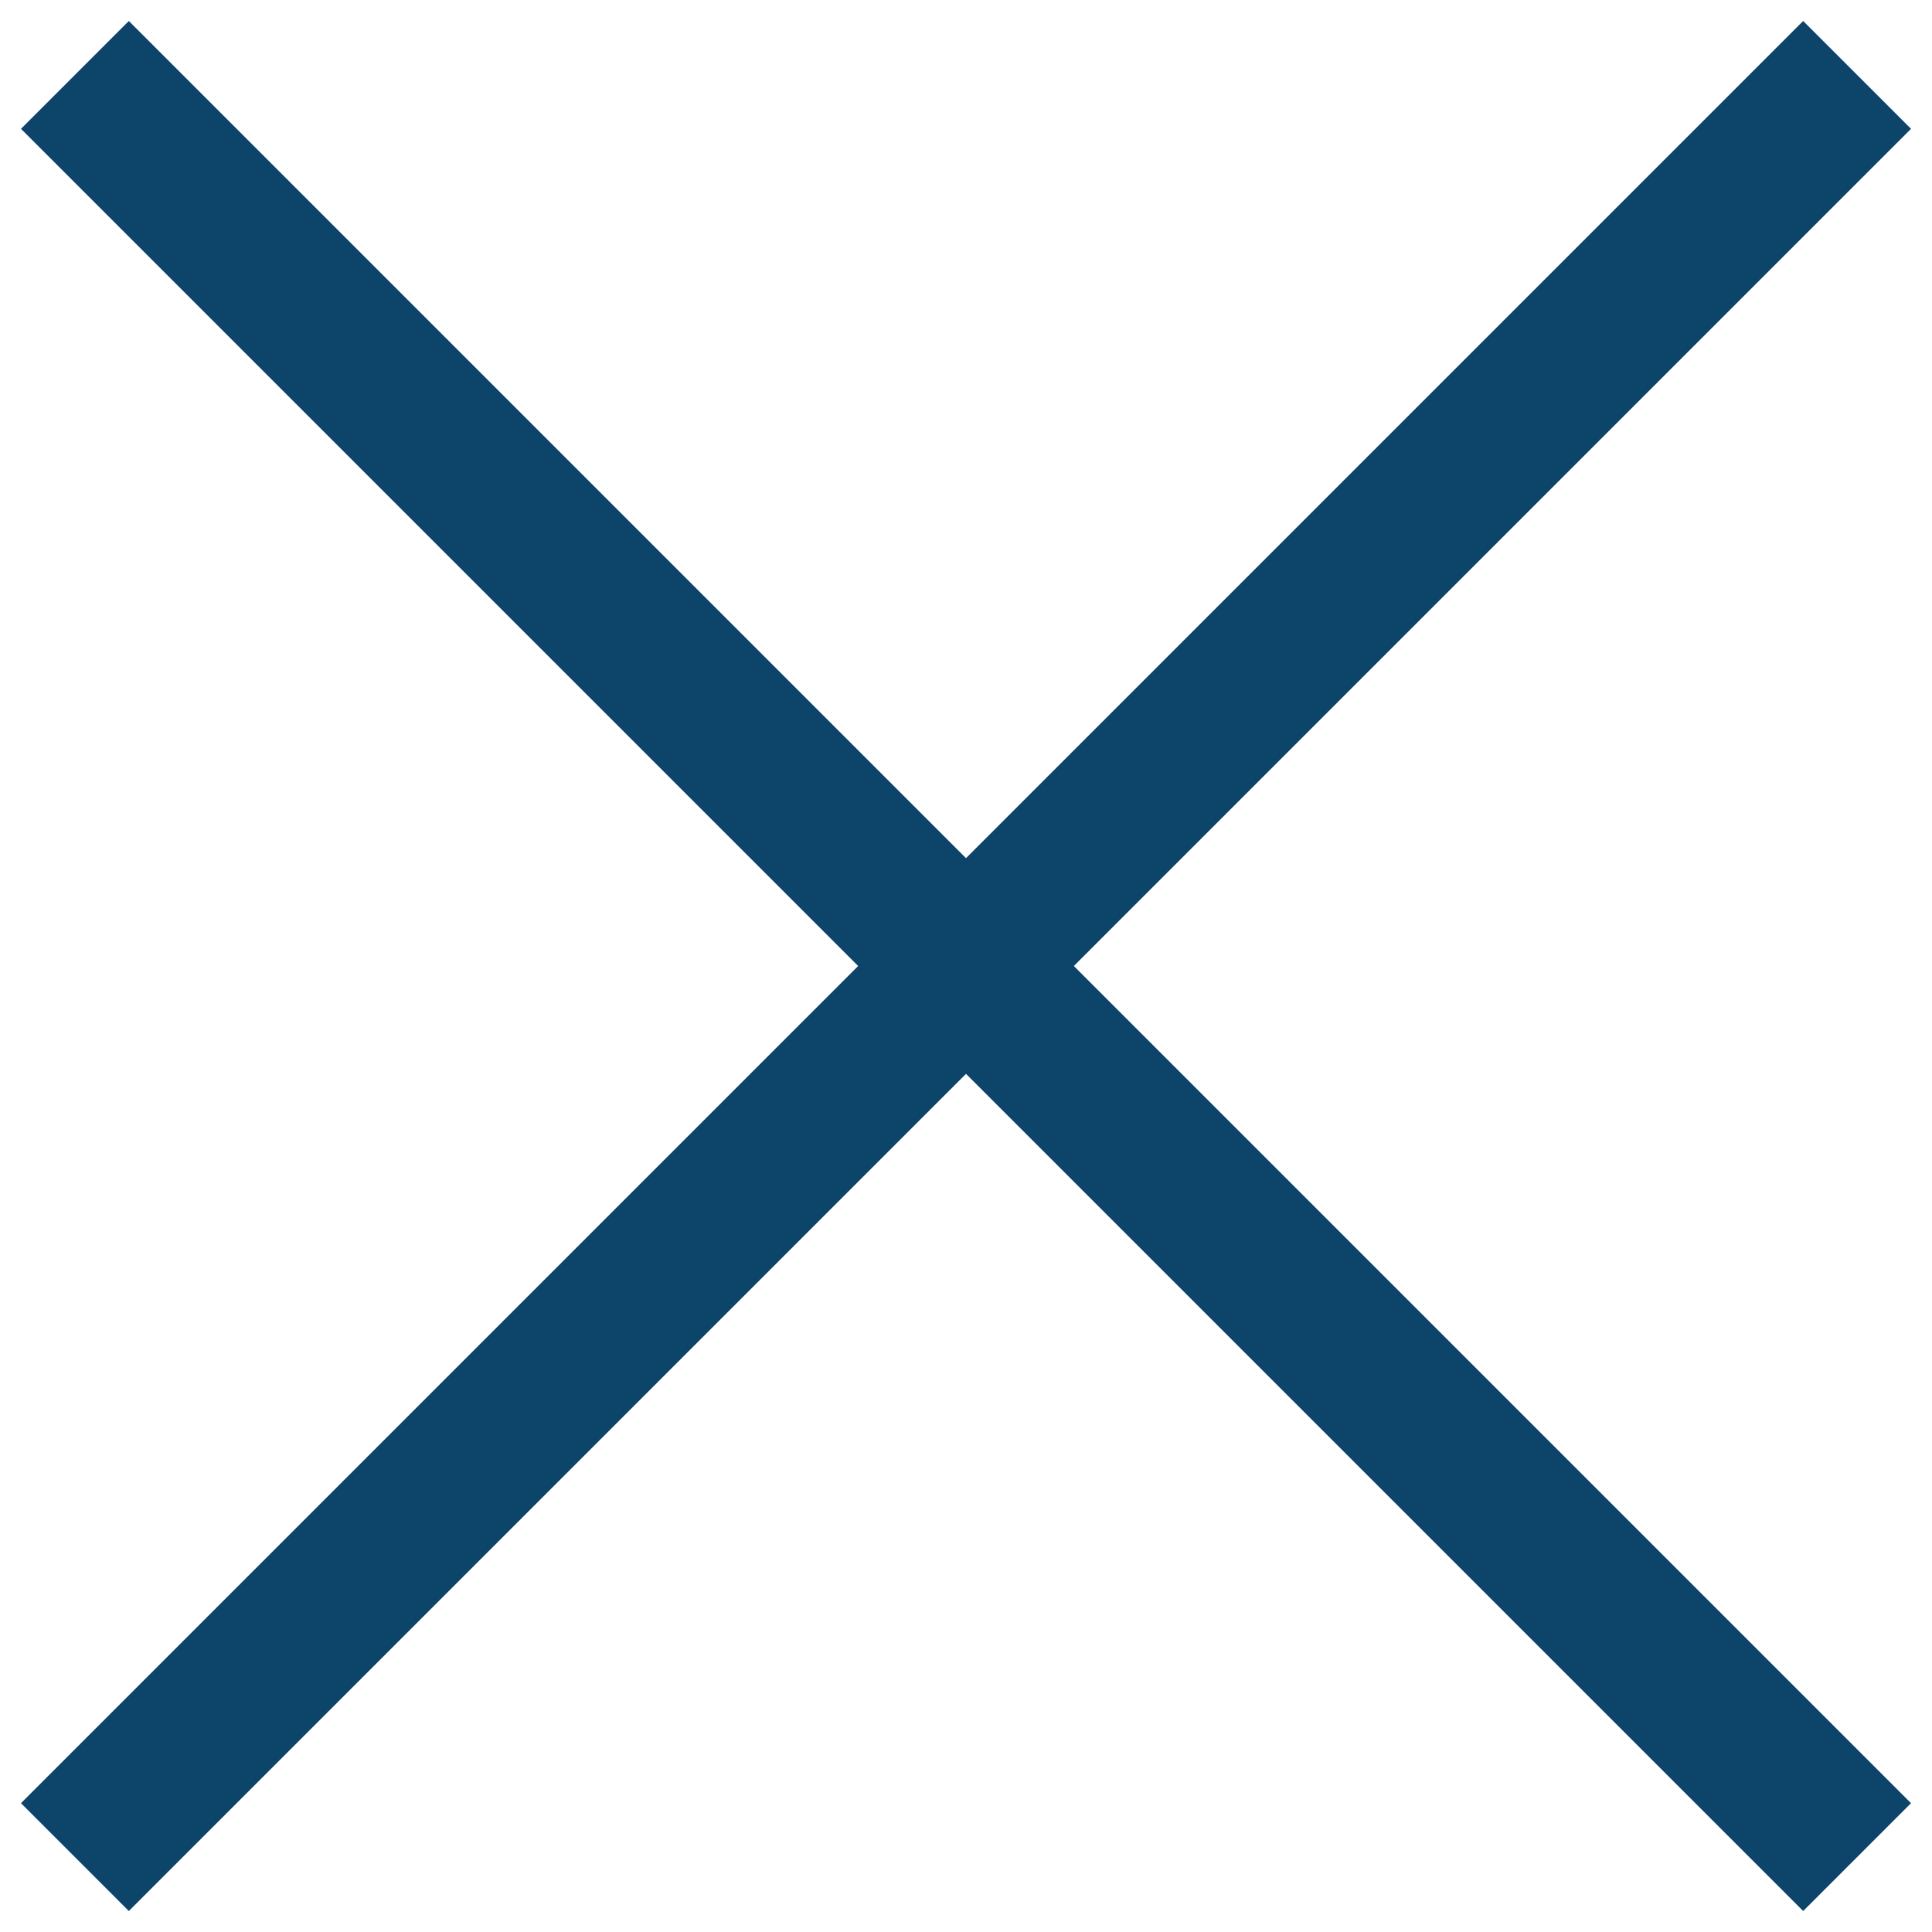
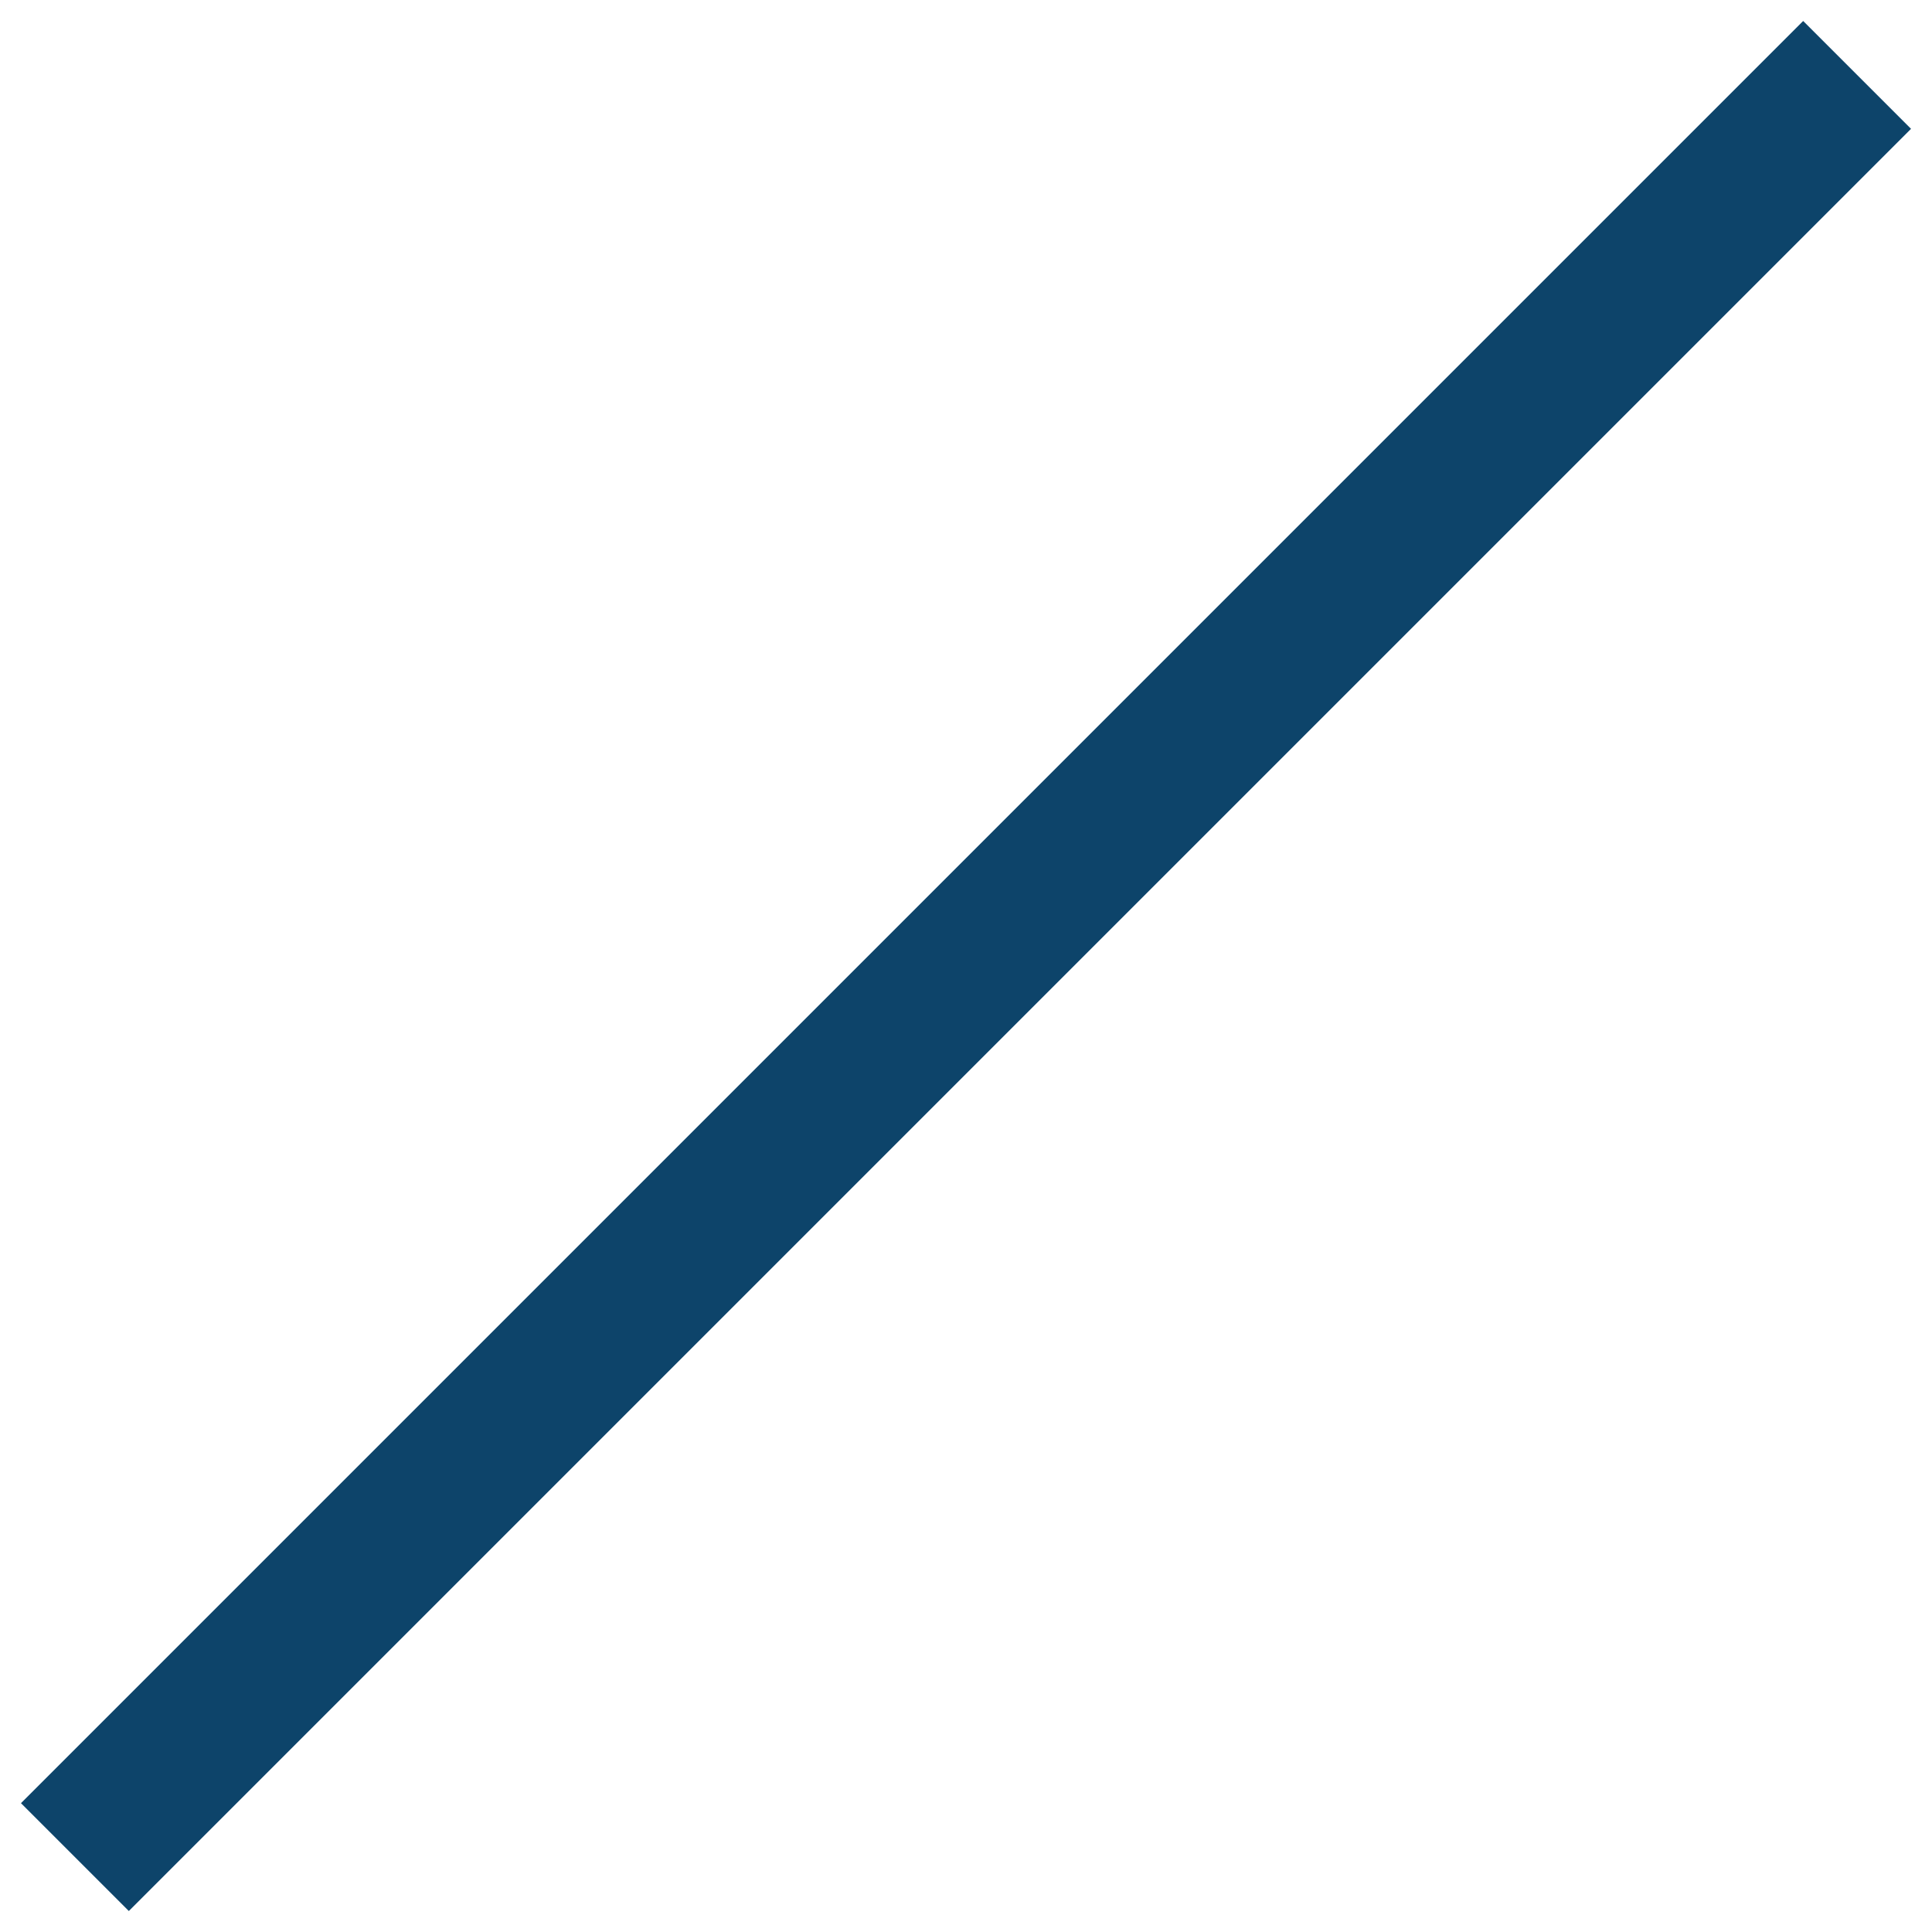
<svg xmlns="http://www.w3.org/2000/svg" width="19" height="19" viewBox="0 0 19 19" fill="none">
  <path d="M17.733 1.267L1.267 17.733" stroke="#0D446A" stroke-width="1.5" stroke-miterlimit="10" stroke-linecap="square" />
-   <path d="M17.733 17.733L1.267 1.267" stroke="#0D446A" stroke-width="1.5" stroke-miterlimit="10" stroke-linecap="square" />
</svg>